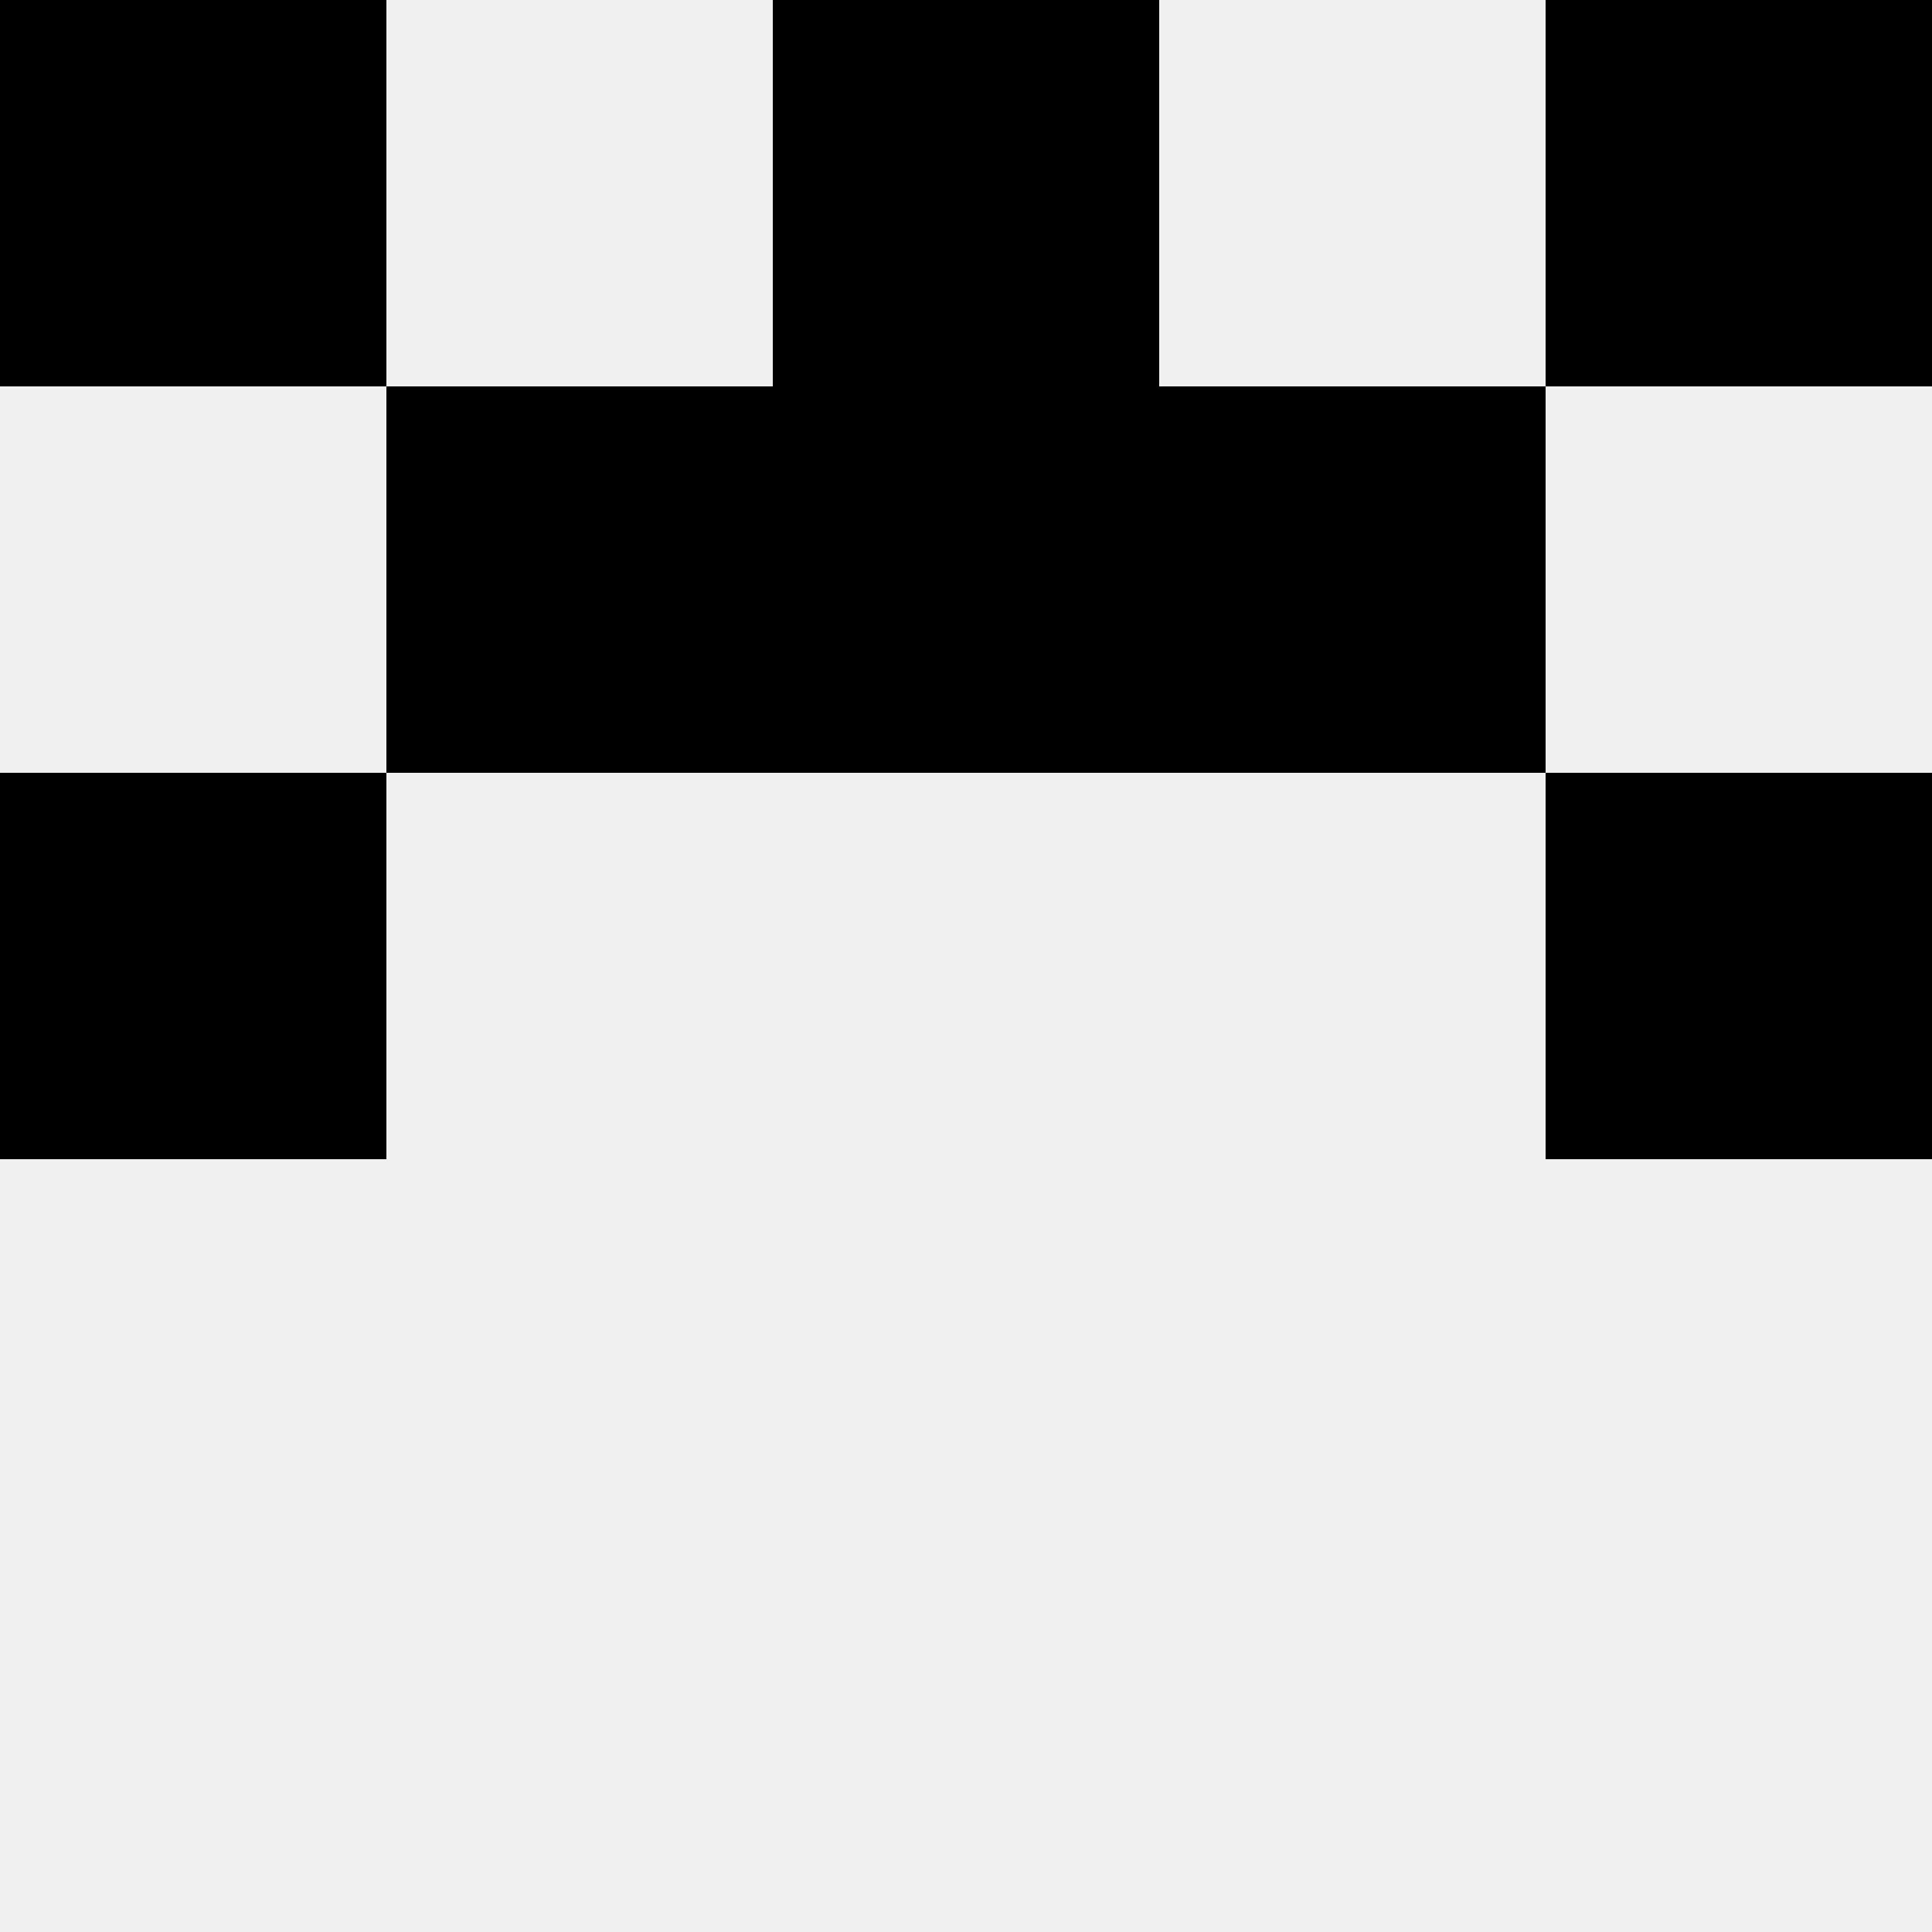
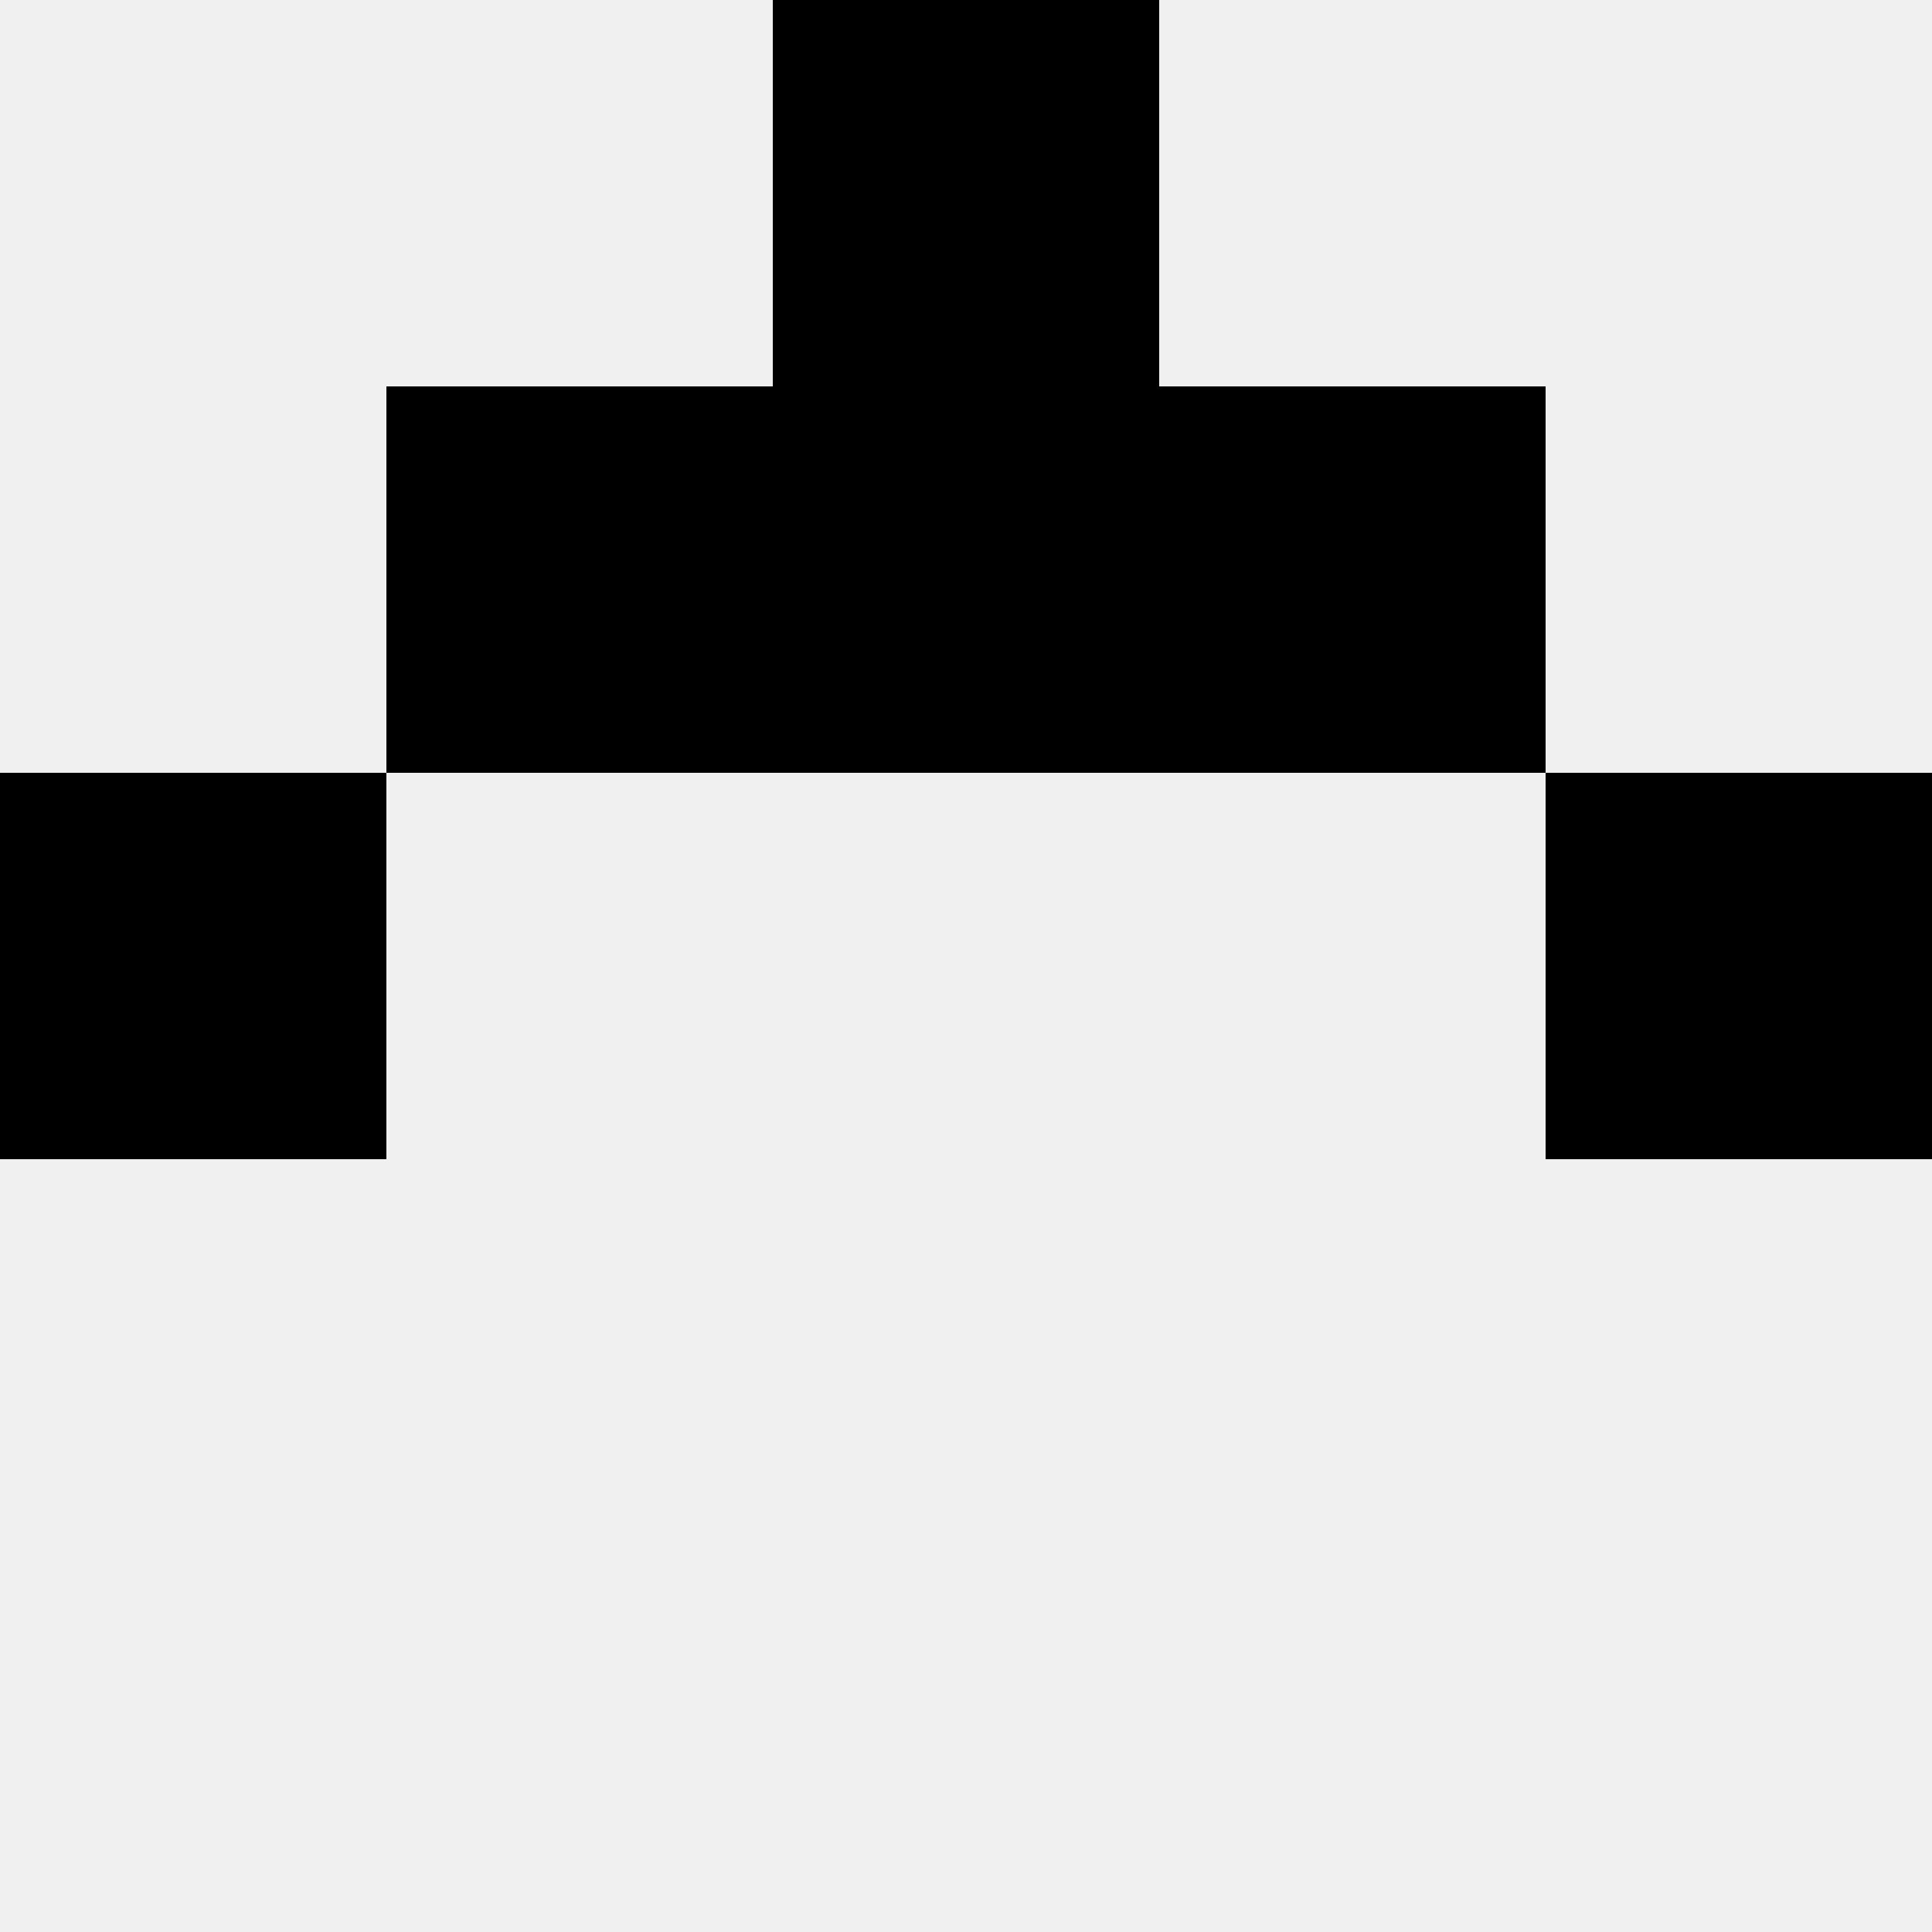
<svg xmlns="http://www.w3.org/2000/svg" width="80" height="80">
  <rect width="100%" height="100%" fill="#f0f0f0" />
-   <rect x="0" y="0" width="16" height="16" fill="hsl(95, 70%, 50%)" />
-   <rect x="64" y="0" width="16" height="16" fill="hsl(95, 70%, 50%)" />
  <rect x="32" y="0" width="16" height="16" fill="hsl(95, 70%, 50%)" />
  <rect x="32" y="0" width="16" height="16" fill="hsl(95, 70%, 50%)" />
  <rect x="16" y="16" width="16" height="16" fill="hsl(95, 70%, 50%)" />
  <rect x="48" y="16" width="16" height="16" fill="hsl(95, 70%, 50%)" />
  <rect x="32" y="16" width="16" height="16" fill="hsl(95, 70%, 50%)" />
-   <rect x="32" y="16" width="16" height="16" fill="hsl(95, 70%, 50%)" />
  <rect x="0" y="32" width="16" height="16" fill="hsl(95, 70%, 50%)" />
  <rect x="64" y="32" width="16" height="16" fill="hsl(95, 70%, 50%)" />
</svg>